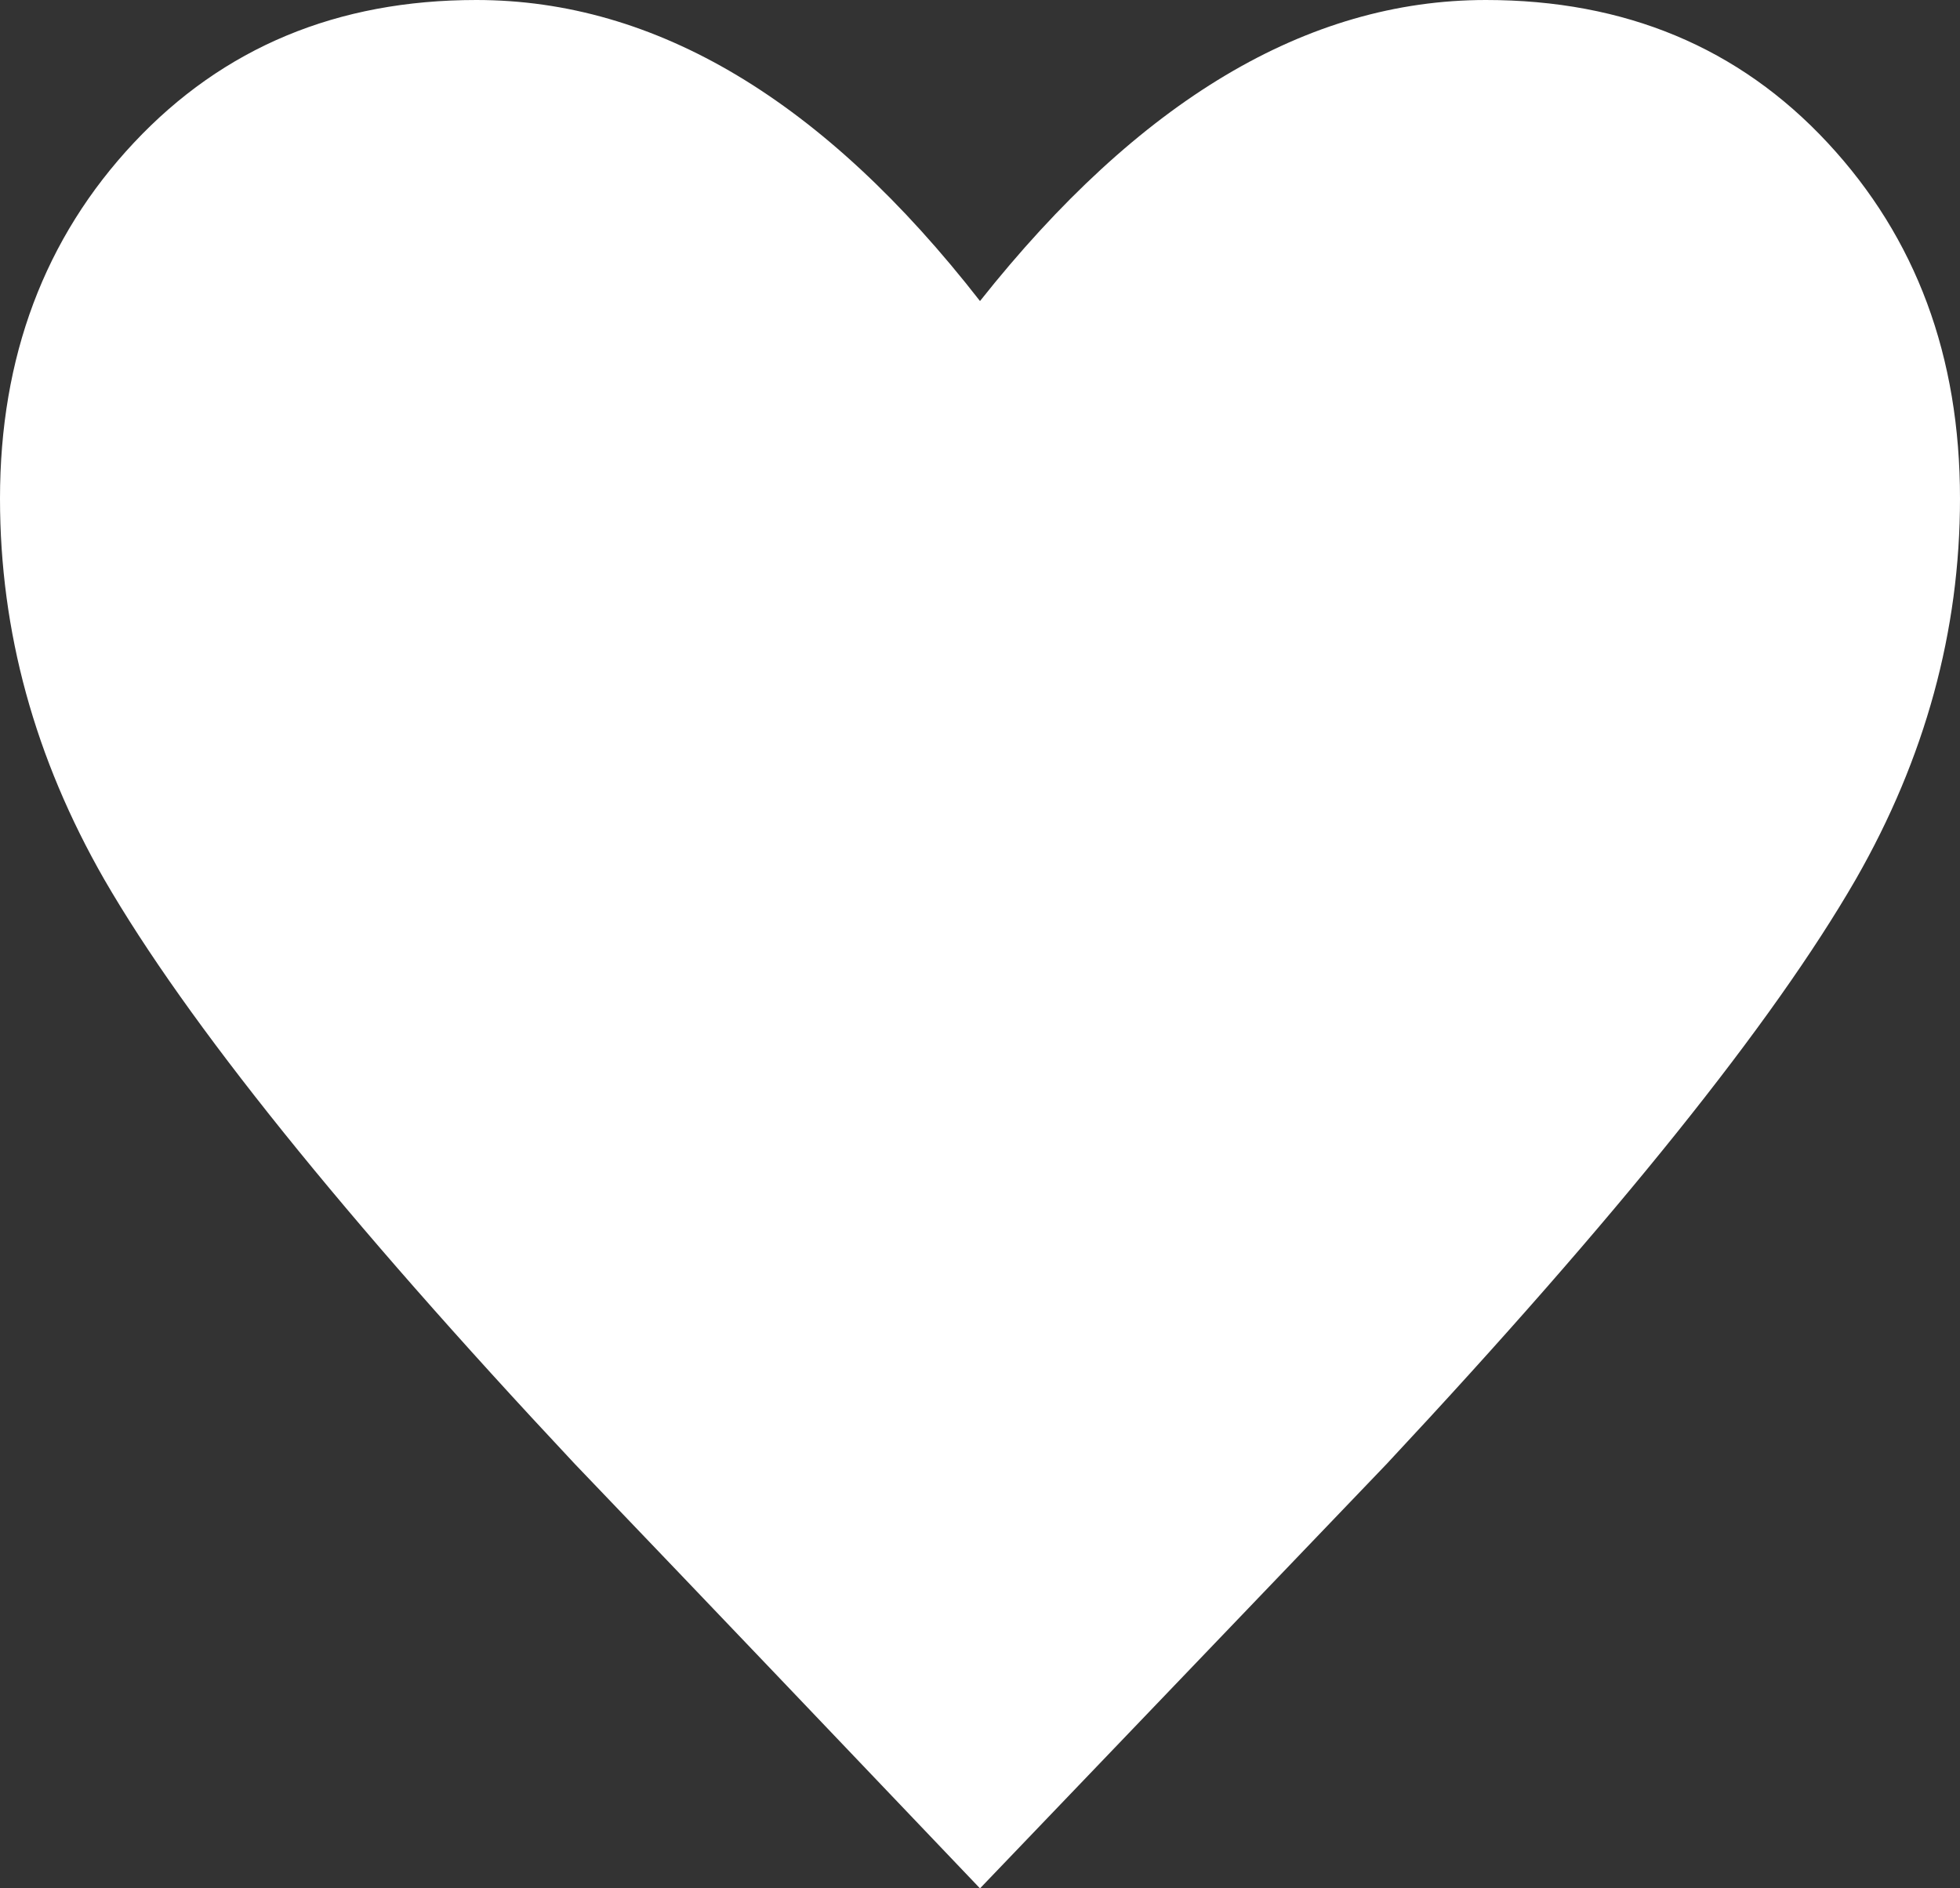
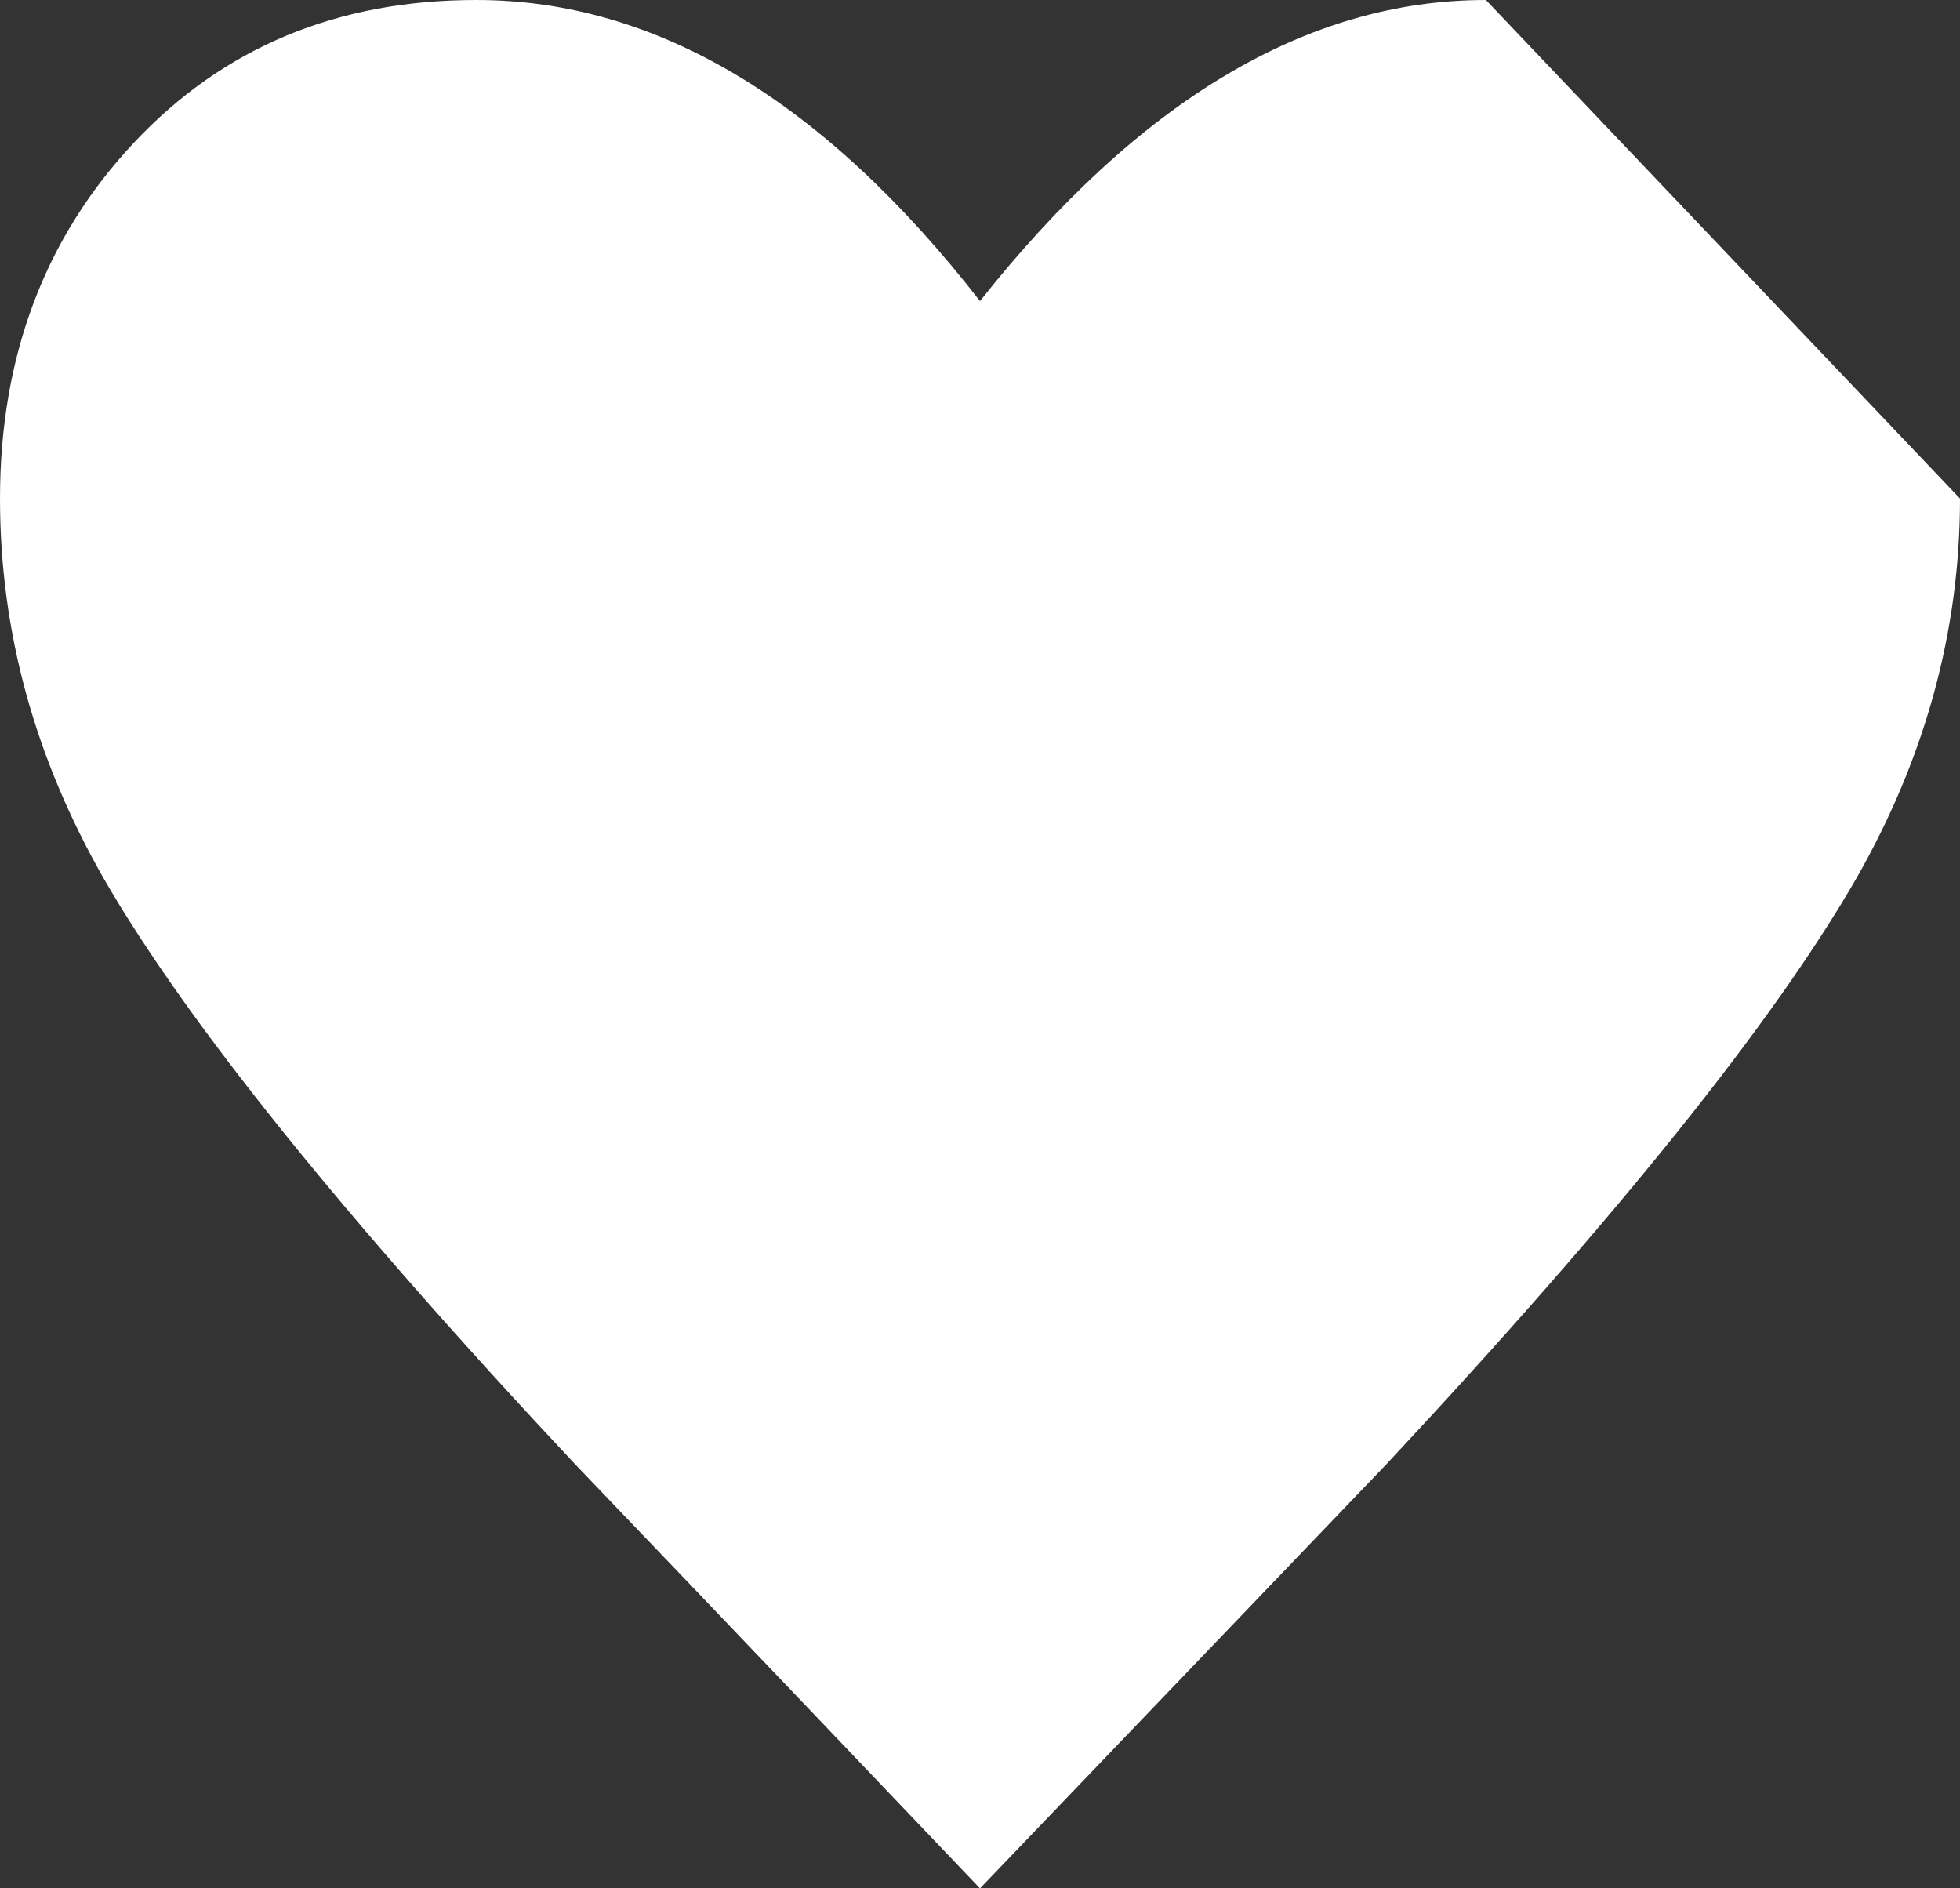
<svg xmlns="http://www.w3.org/2000/svg" id="_イヤー_2" viewBox="0 0 26.5 25.53">
  <rect x="0" y="0" width="26.5" height="25.53" fill="#333333" stroke="none" />
  <defs>
    <style>.cls-1{fill:#fff;}</style>
  </defs>
  <g id="_イヤー_1-2">
-     <path class="cls-1" d="M26.5,6.74c0,1.79-.47,3.51-1.41,5.15-1.12,1.94-3.23,4.57-6.34,7.9-1.84,1.92-3.67,3.83-5.5,5.74-1.83-1.92-3.65-3.83-5.48-5.74-3.13-3.34-5.25-5.98-6.36-7.9-.94-1.64-1.41-3.35-1.41-5.15C0,4.83,.6,3.22,1.81,1.93,3.02,.64,4.56,0,6.44,0c2.43,0,4.7,1.36,6.81,4.07C15.4,1.36,17.67,0,20.09,0c1.88,0,3.42,.64,4.62,1.93,1.2,1.29,1.79,2.89,1.79,4.81Z" />
+     <path class="cls-1" d="M26.5,6.74c0,1.79-.47,3.51-1.41,5.15-1.12,1.94-3.23,4.57-6.34,7.9-1.84,1.92-3.67,3.83-5.5,5.74-1.83-1.92-3.65-3.83-5.48-5.74-3.13-3.34-5.25-5.98-6.36-7.9-.94-1.64-1.41-3.35-1.41-5.15C0,4.83,.6,3.22,1.81,1.93,3.02,.64,4.56,0,6.44,0c2.43,0,4.7,1.36,6.81,4.07C15.4,1.36,17.67,0,20.09,0Z" />
  </g>
</svg>